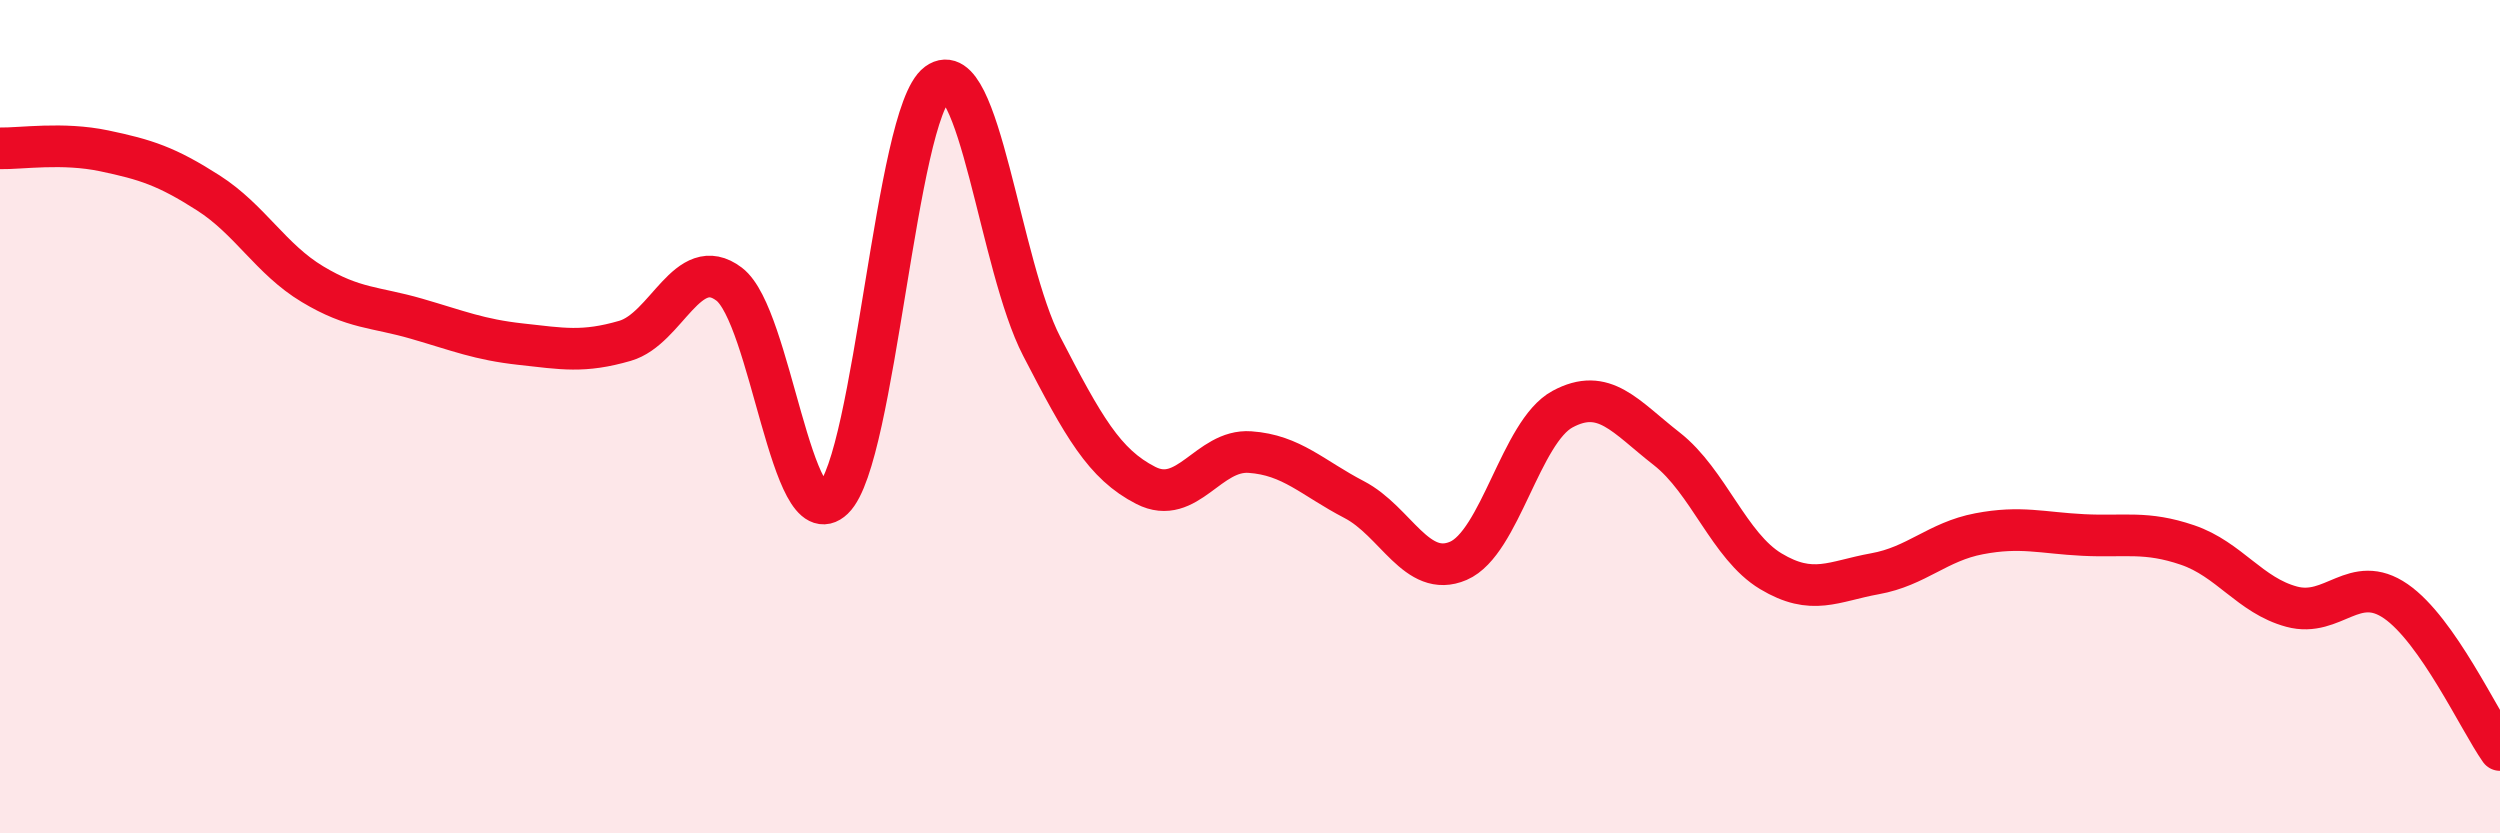
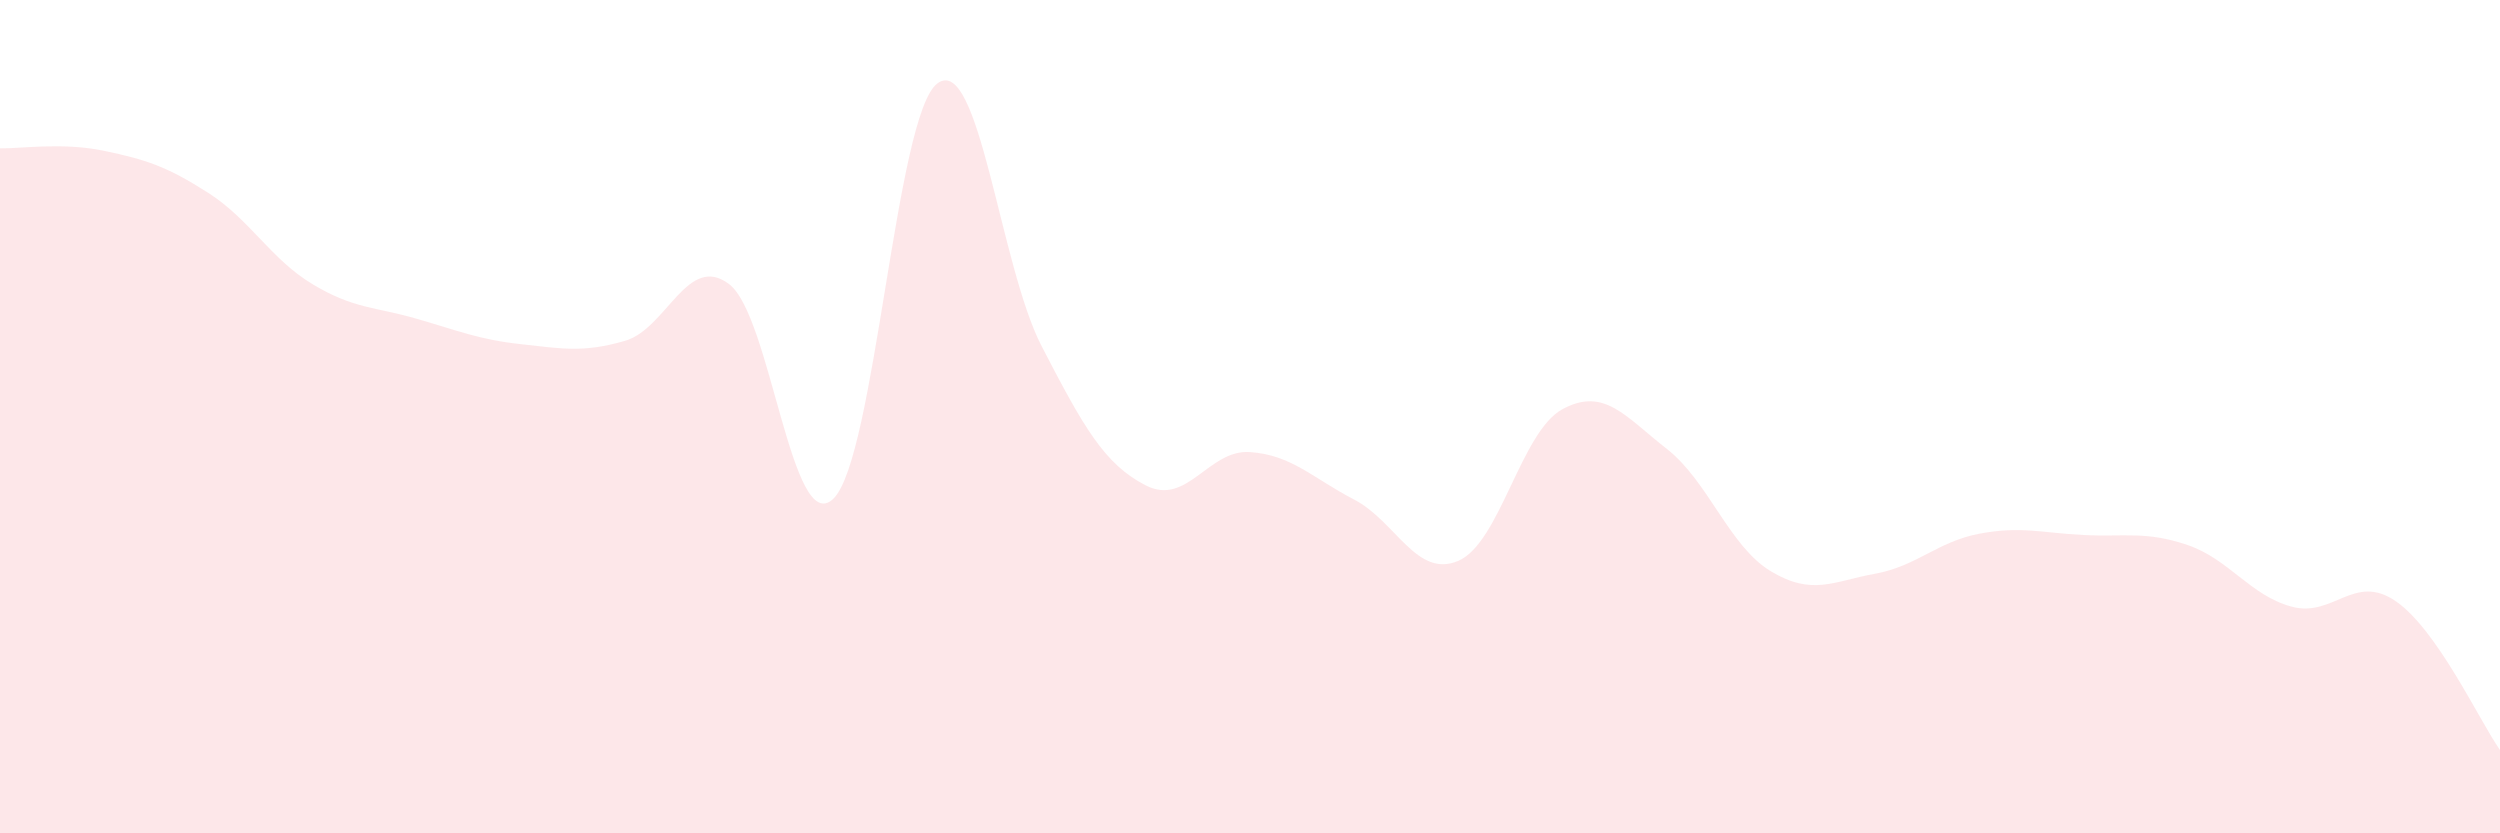
<svg xmlns="http://www.w3.org/2000/svg" width="60" height="20" viewBox="0 0 60 20">
  <path d="M 0,3.56 C 0.5,3.57 1.5,3.41 2.5,3.62 C 3.5,3.83 4,3.99 5,4.63 C 6,5.27 6.5,6.22 7.5,6.82 C 8.5,7.42 9,7.36 10,7.65 C 11,7.94 11.5,8.15 12.5,8.26 C 13.5,8.37 14,8.47 15,8.18 C 16,7.89 16.5,6.06 17.5,6.82 C 18.5,7.58 19,12.93 20,11.97 C 21,11.01 21.5,2.73 22.5,2 C 23.5,1.27 24,6.38 25,8.31 C 26,10.24 26.5,11.14 27.5,11.65 C 28.5,12.16 29,10.78 30,10.85 C 31,10.92 31.5,11.47 32.5,11.99 C 33.5,12.51 34,13.89 35,13.46 C 36,13.03 36.5,10.36 37.5,9.82 C 38.5,9.28 39,9.99 40,10.77 C 41,11.55 41.5,13.11 42.5,13.71 C 43.5,14.31 44,13.95 45,13.77 C 46,13.59 46.5,13 47.5,12.81 C 48.5,12.62 49,12.79 50,12.84 C 51,12.89 51.5,12.74 52.5,13.08 C 53.5,13.42 54,14.29 55,14.56 C 56,14.83 56.5,13.74 57.5,14.43 C 58.5,15.12 59.5,17.29 60,18L60 20L0 20Z" fill="#EB0A25" opacity="0.1" stroke-linecap="round" stroke-linejoin="round" />
-   <path d="M 0,3.56 C 0.5,3.57 1.5,3.41 2.5,3.62 C 3.5,3.83 4,3.99 5,4.63 C 6,5.27 6.5,6.22 7.5,6.82 C 8.5,7.42 9,7.36 10,7.65 C 11,7.94 11.5,8.15 12.5,8.26 C 13.5,8.37 14,8.47 15,8.18 C 16,7.89 16.5,6.06 17.5,6.82 C 18.5,7.58 19,12.93 20,11.97 C 21,11.01 21.5,2.73 22.5,2 C 23.5,1.27 24,6.38 25,8.31 C 26,10.24 26.5,11.14 27.5,11.65 C 28.5,12.16 29,10.78 30,10.85 C 31,10.92 31.5,11.47 32.5,11.99 C 33.5,12.51 34,13.89 35,13.46 C 36,13.03 36.5,10.36 37.5,9.82 C 38.5,9.28 39,9.99 40,10.77 C 41,11.55 41.5,13.11 42.5,13.71 C 43.5,14.31 44,13.95 45,13.77 C 46,13.59 46.5,13 47.5,12.81 C 48.5,12.62 49,12.79 50,12.84 C 51,12.89 51.5,12.74 52.5,13.08 C 53.5,13.42 54,14.29 55,14.56 C 56,14.83 56.5,13.74 57.5,14.43 C 58.5,15.12 59.5,17.29 60,18" stroke="#EB0A25" stroke-width="1" fill="none" stroke-linecap="round" stroke-linejoin="round" />
</svg>